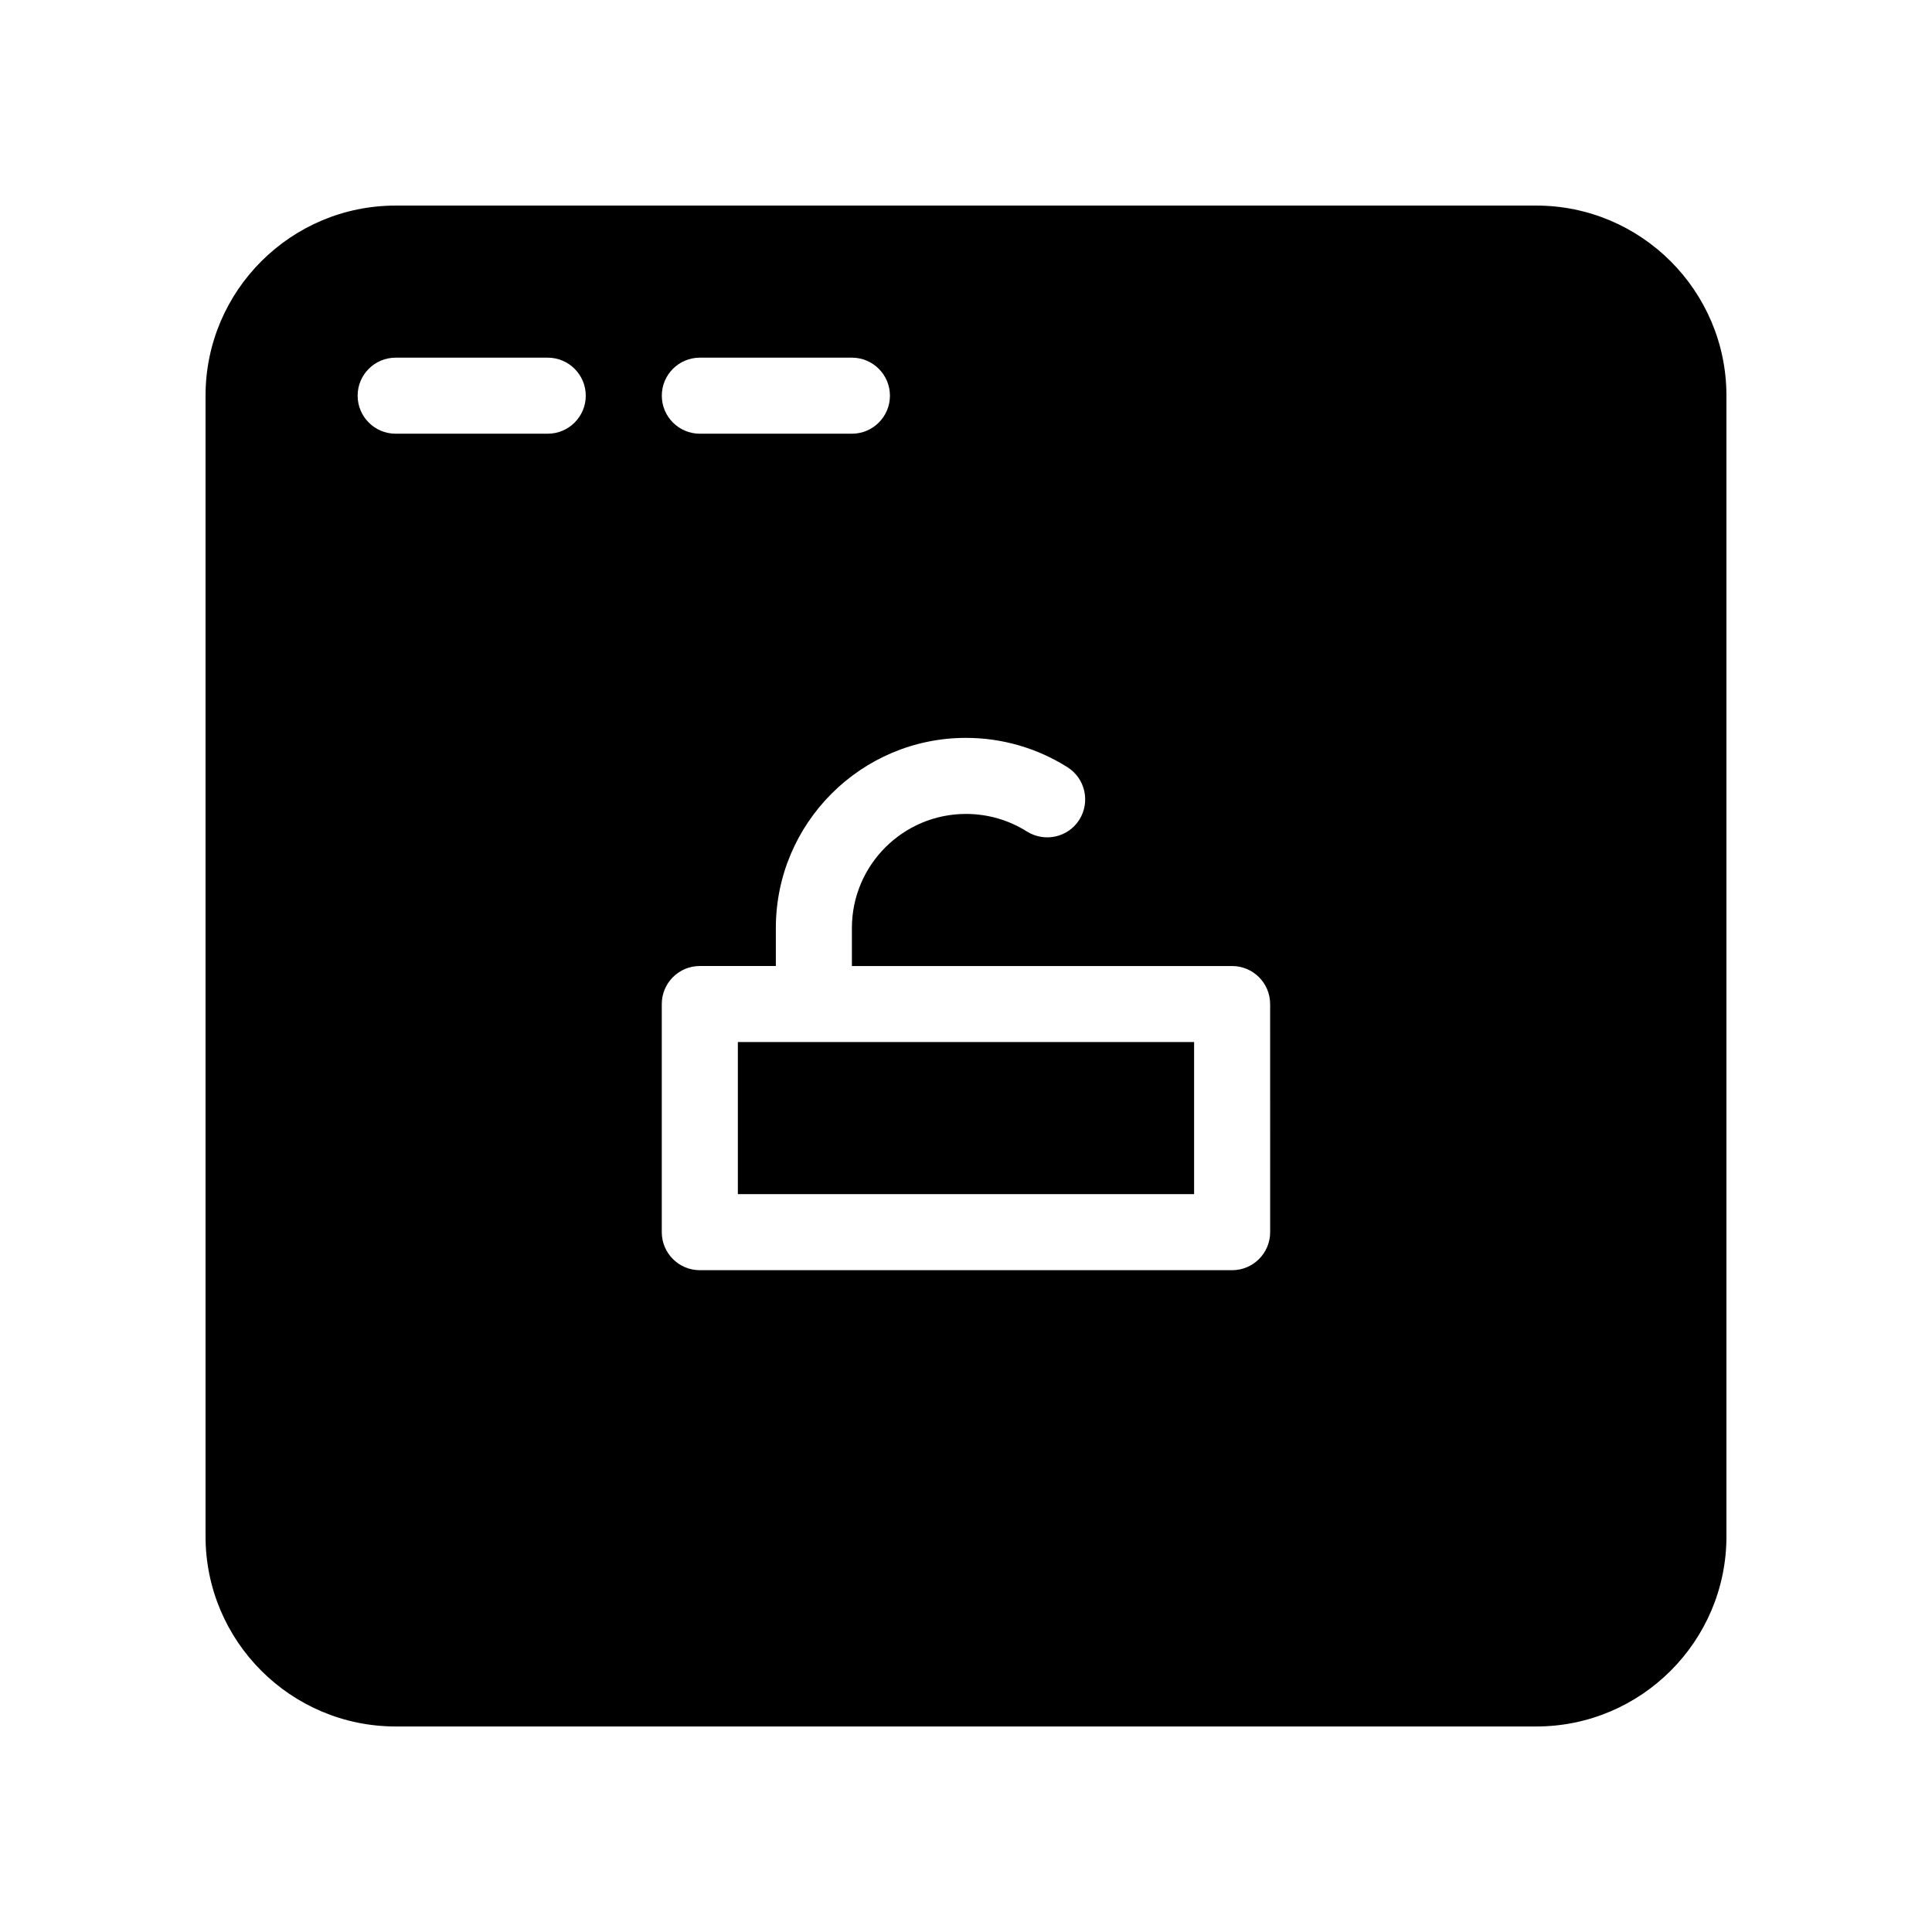
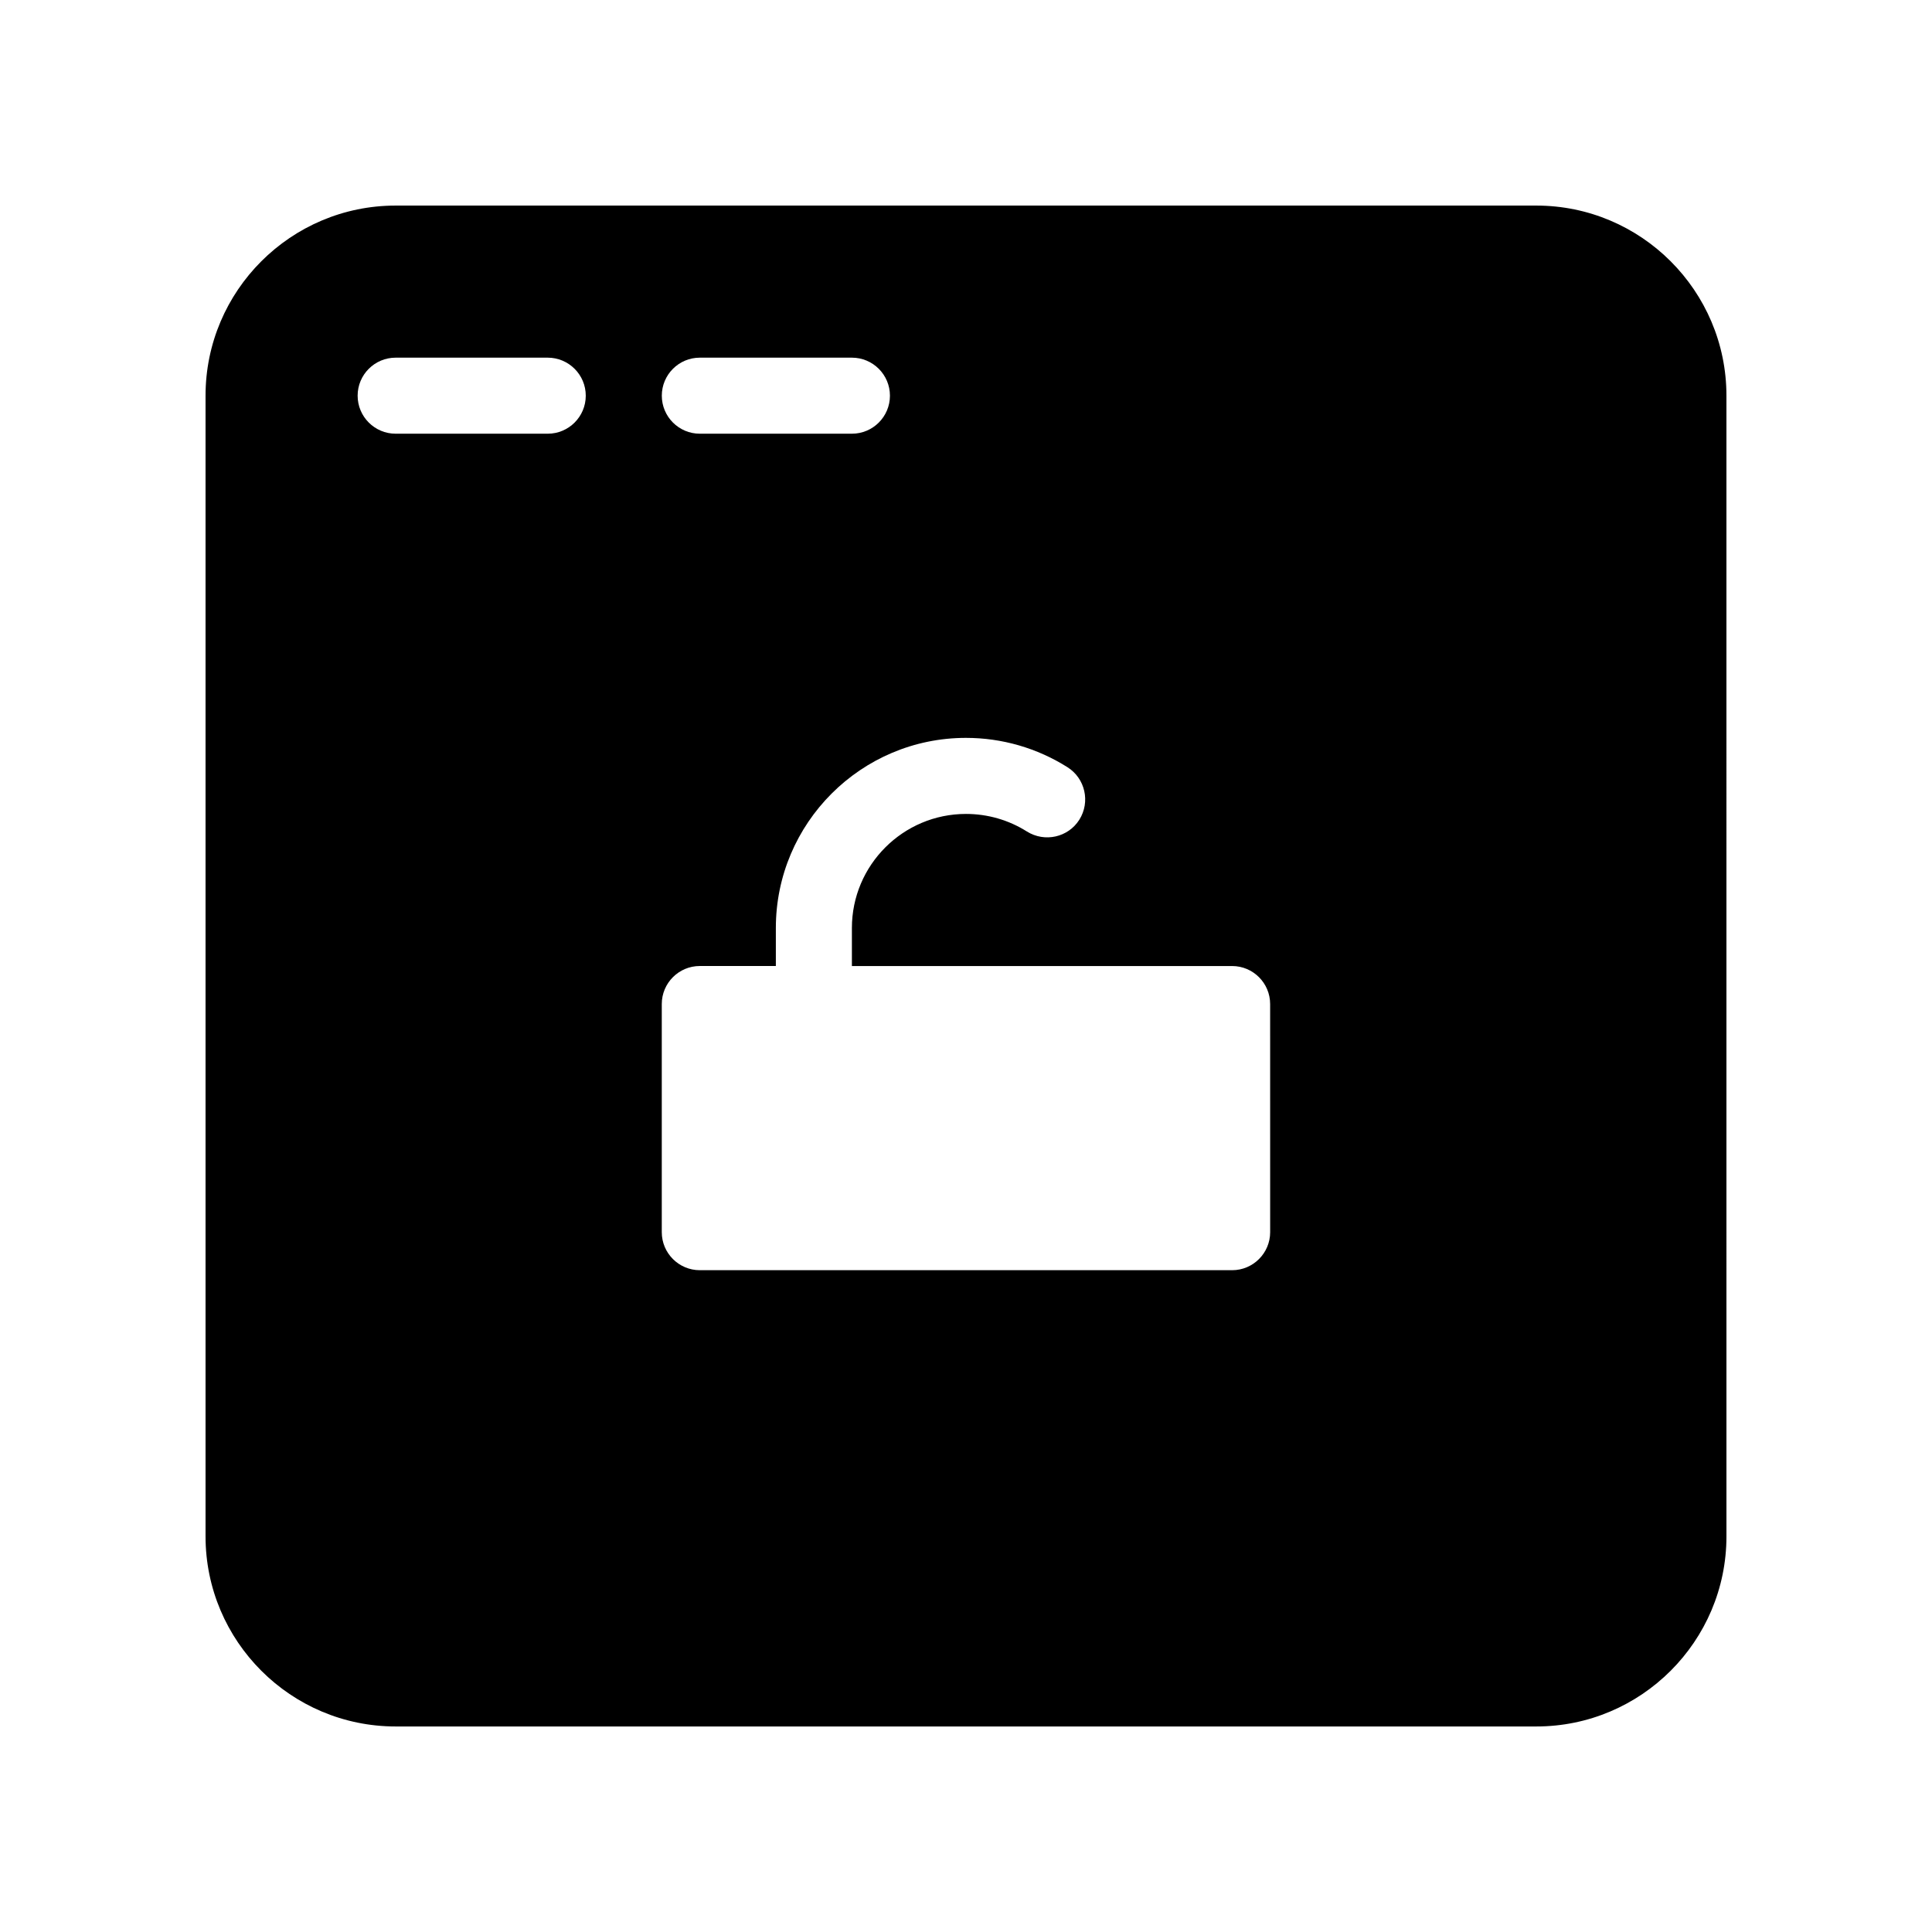
<svg xmlns="http://www.w3.org/2000/svg" fill="#000000" width="800px" height="800px" version="1.1" viewBox="144 144 512 512">
  <g>
    <path d="m551.14 198.48h-302.29c-27.77 0-50.379 22.59-50.379 50.379v302.29c0 27.789 22.609 50.383 50.383 50.383h302.29c27.77 0 50.383-22.59 50.383-50.383l-0.004-302.29c0-27.789-22.613-50.379-50.383-50.379zm-221.68 40.305h40.305c5.562 0 10.078 4.516 10.078 10.078 0 5.559-4.516 10.074-10.078 10.074h-40.305c-5.562 0-10.074-4.516-10.074-10.078s4.512-10.074 10.074-10.074zm-40.305 20.152h-40.305c-5.562 0-10.074-4.516-10.074-10.078s4.512-10.074 10.074-10.074h40.305c5.562 0 10.078 4.516 10.078 10.078 0 5.559-4.516 10.074-10.078 10.074zm191.45 211.6c0 5.562-4.516 10.078-10.078 10.078h-141.07c-5.562 0-10.078-4.516-10.078-10.078v-60.457c0-5.562 4.516-10.078 10.078-10.078h20.152v-10.074c0-27.789 22.609-50.383 50.383-50.383 9.551 0 18.863 2.699 26.902 7.777 4.695 2.961 6.106 9.191 3.144 13.906-2.961 4.695-9.168 6.086-13.906 3.125-4.816-3.043-10.398-4.652-16.141-4.652-16.668 0-30.23 13.562-30.23 30.23v10.078h100.76c5.562 0 10.078 4.516 10.078 10.078z" />
-     <path d="m339.54 420.15h120.91v40.305h-120.91z" />
  </g>
</svg>